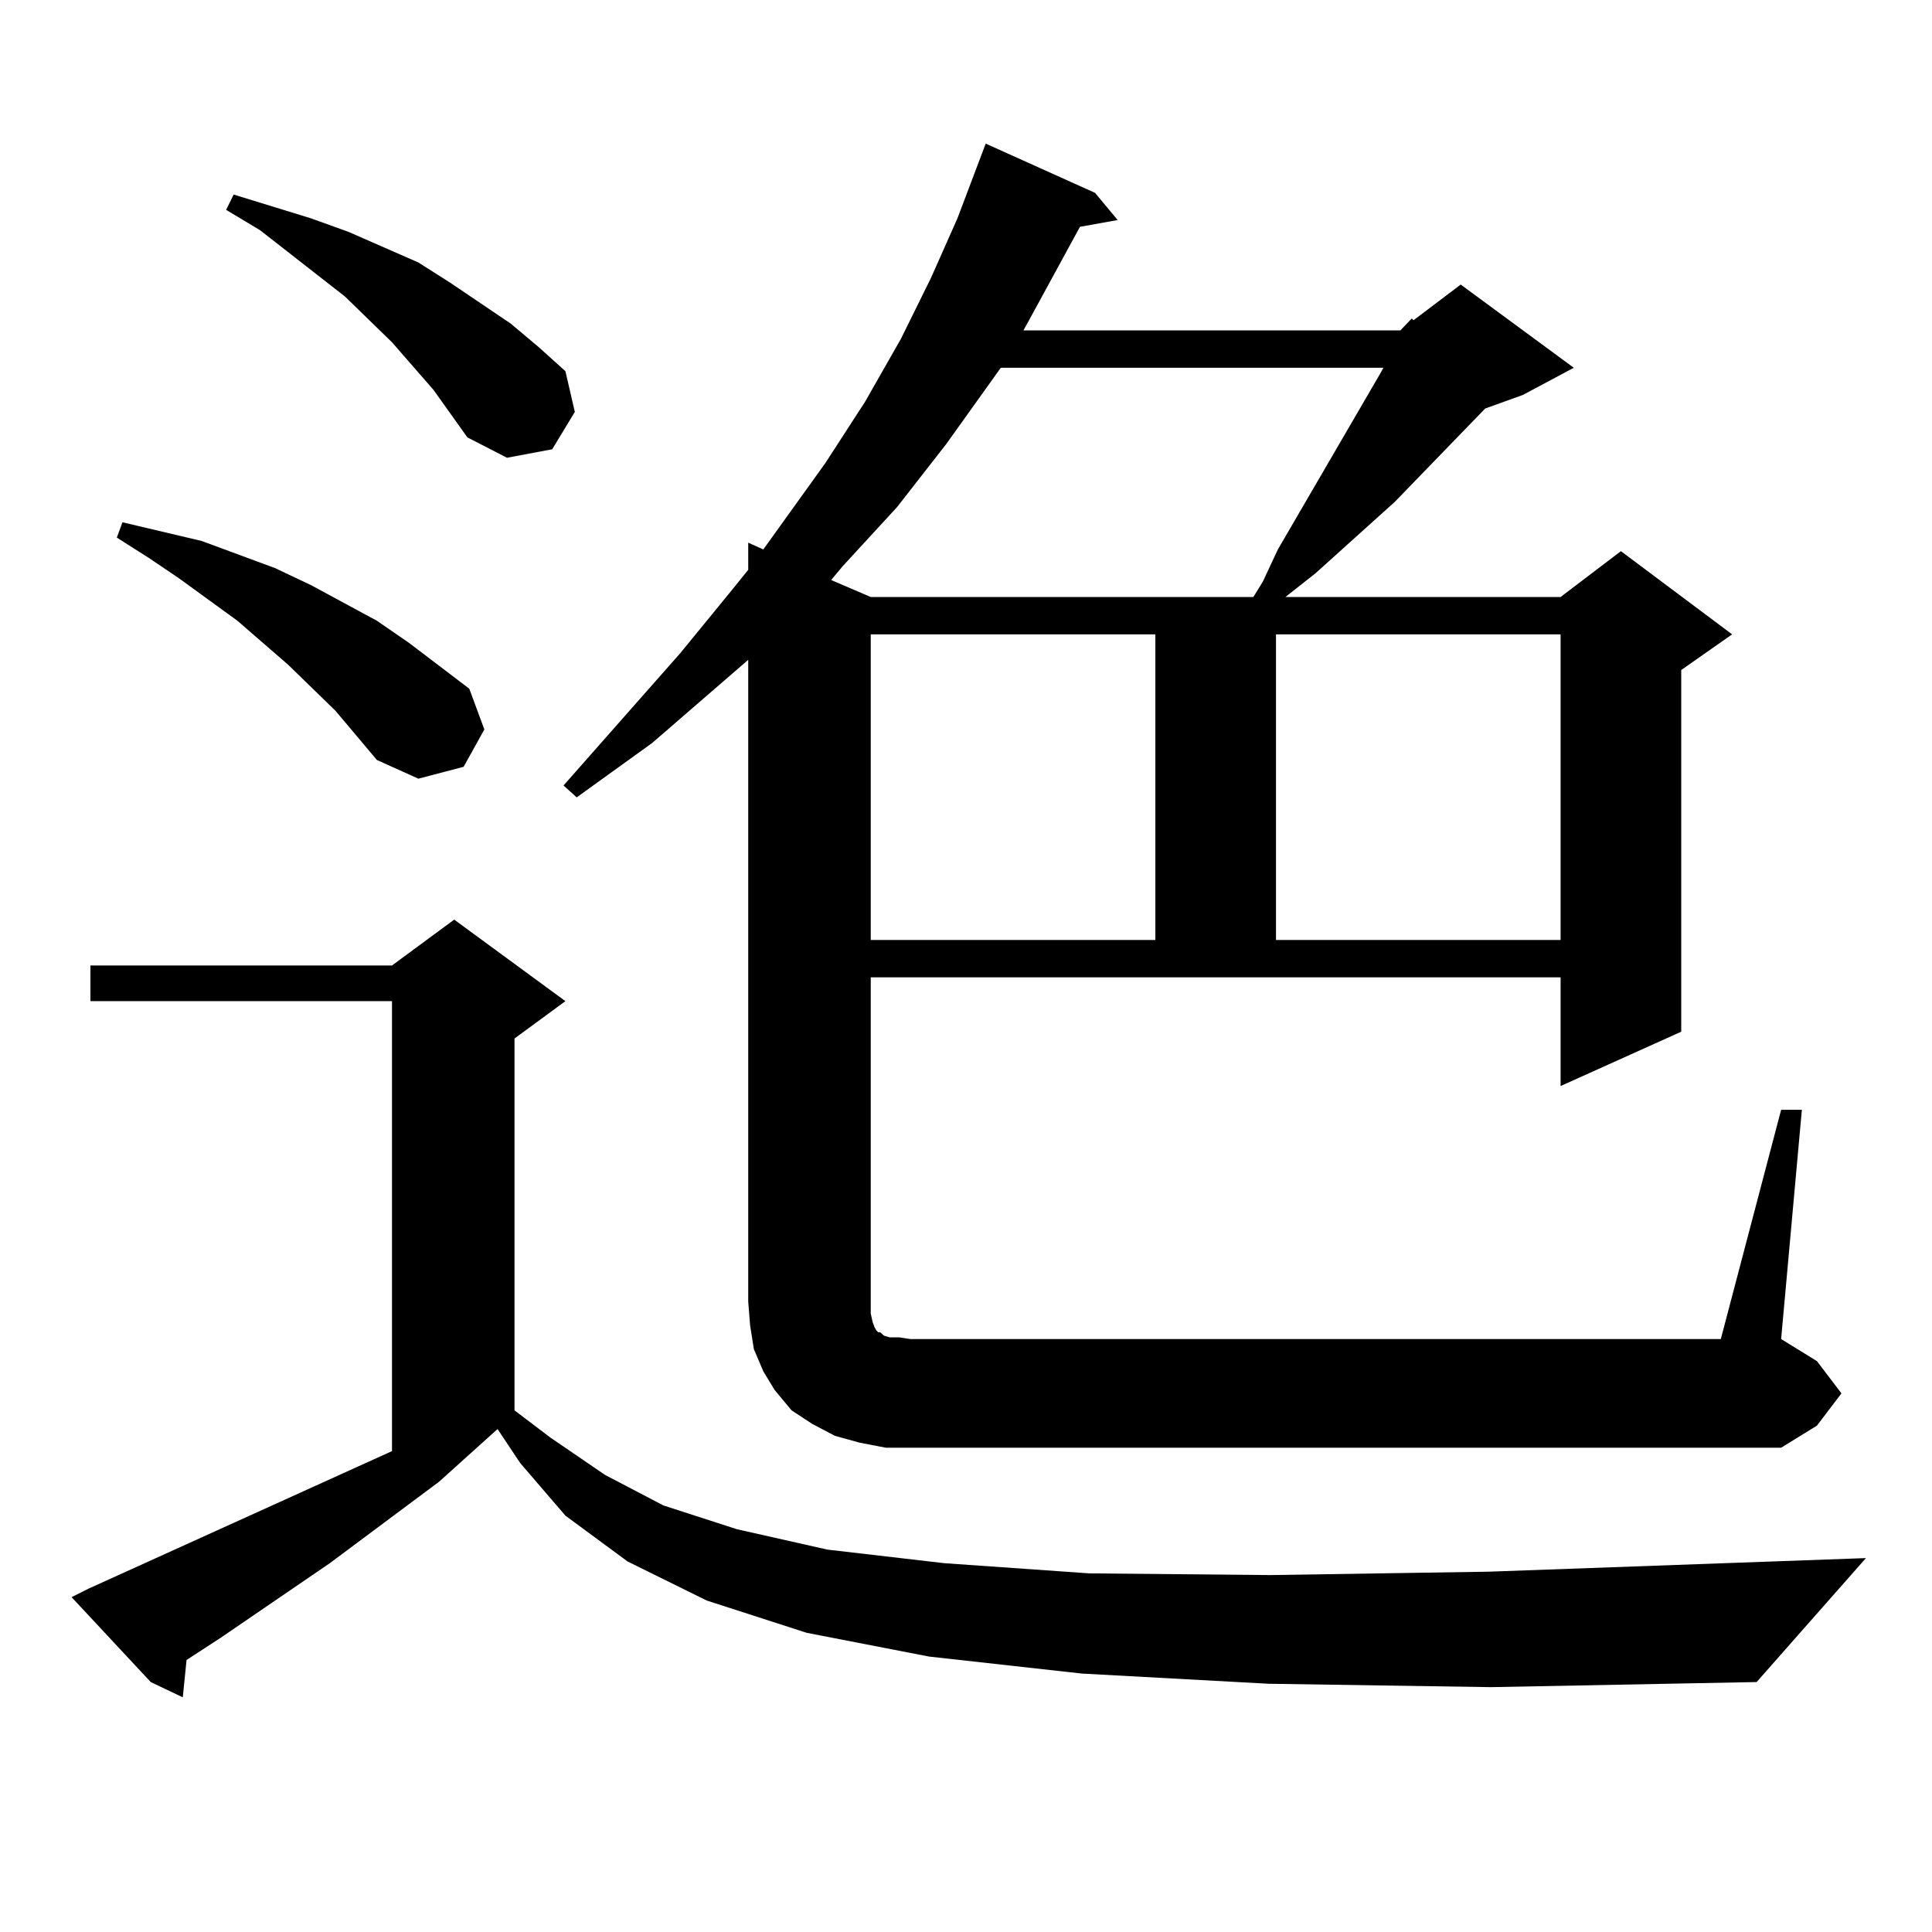
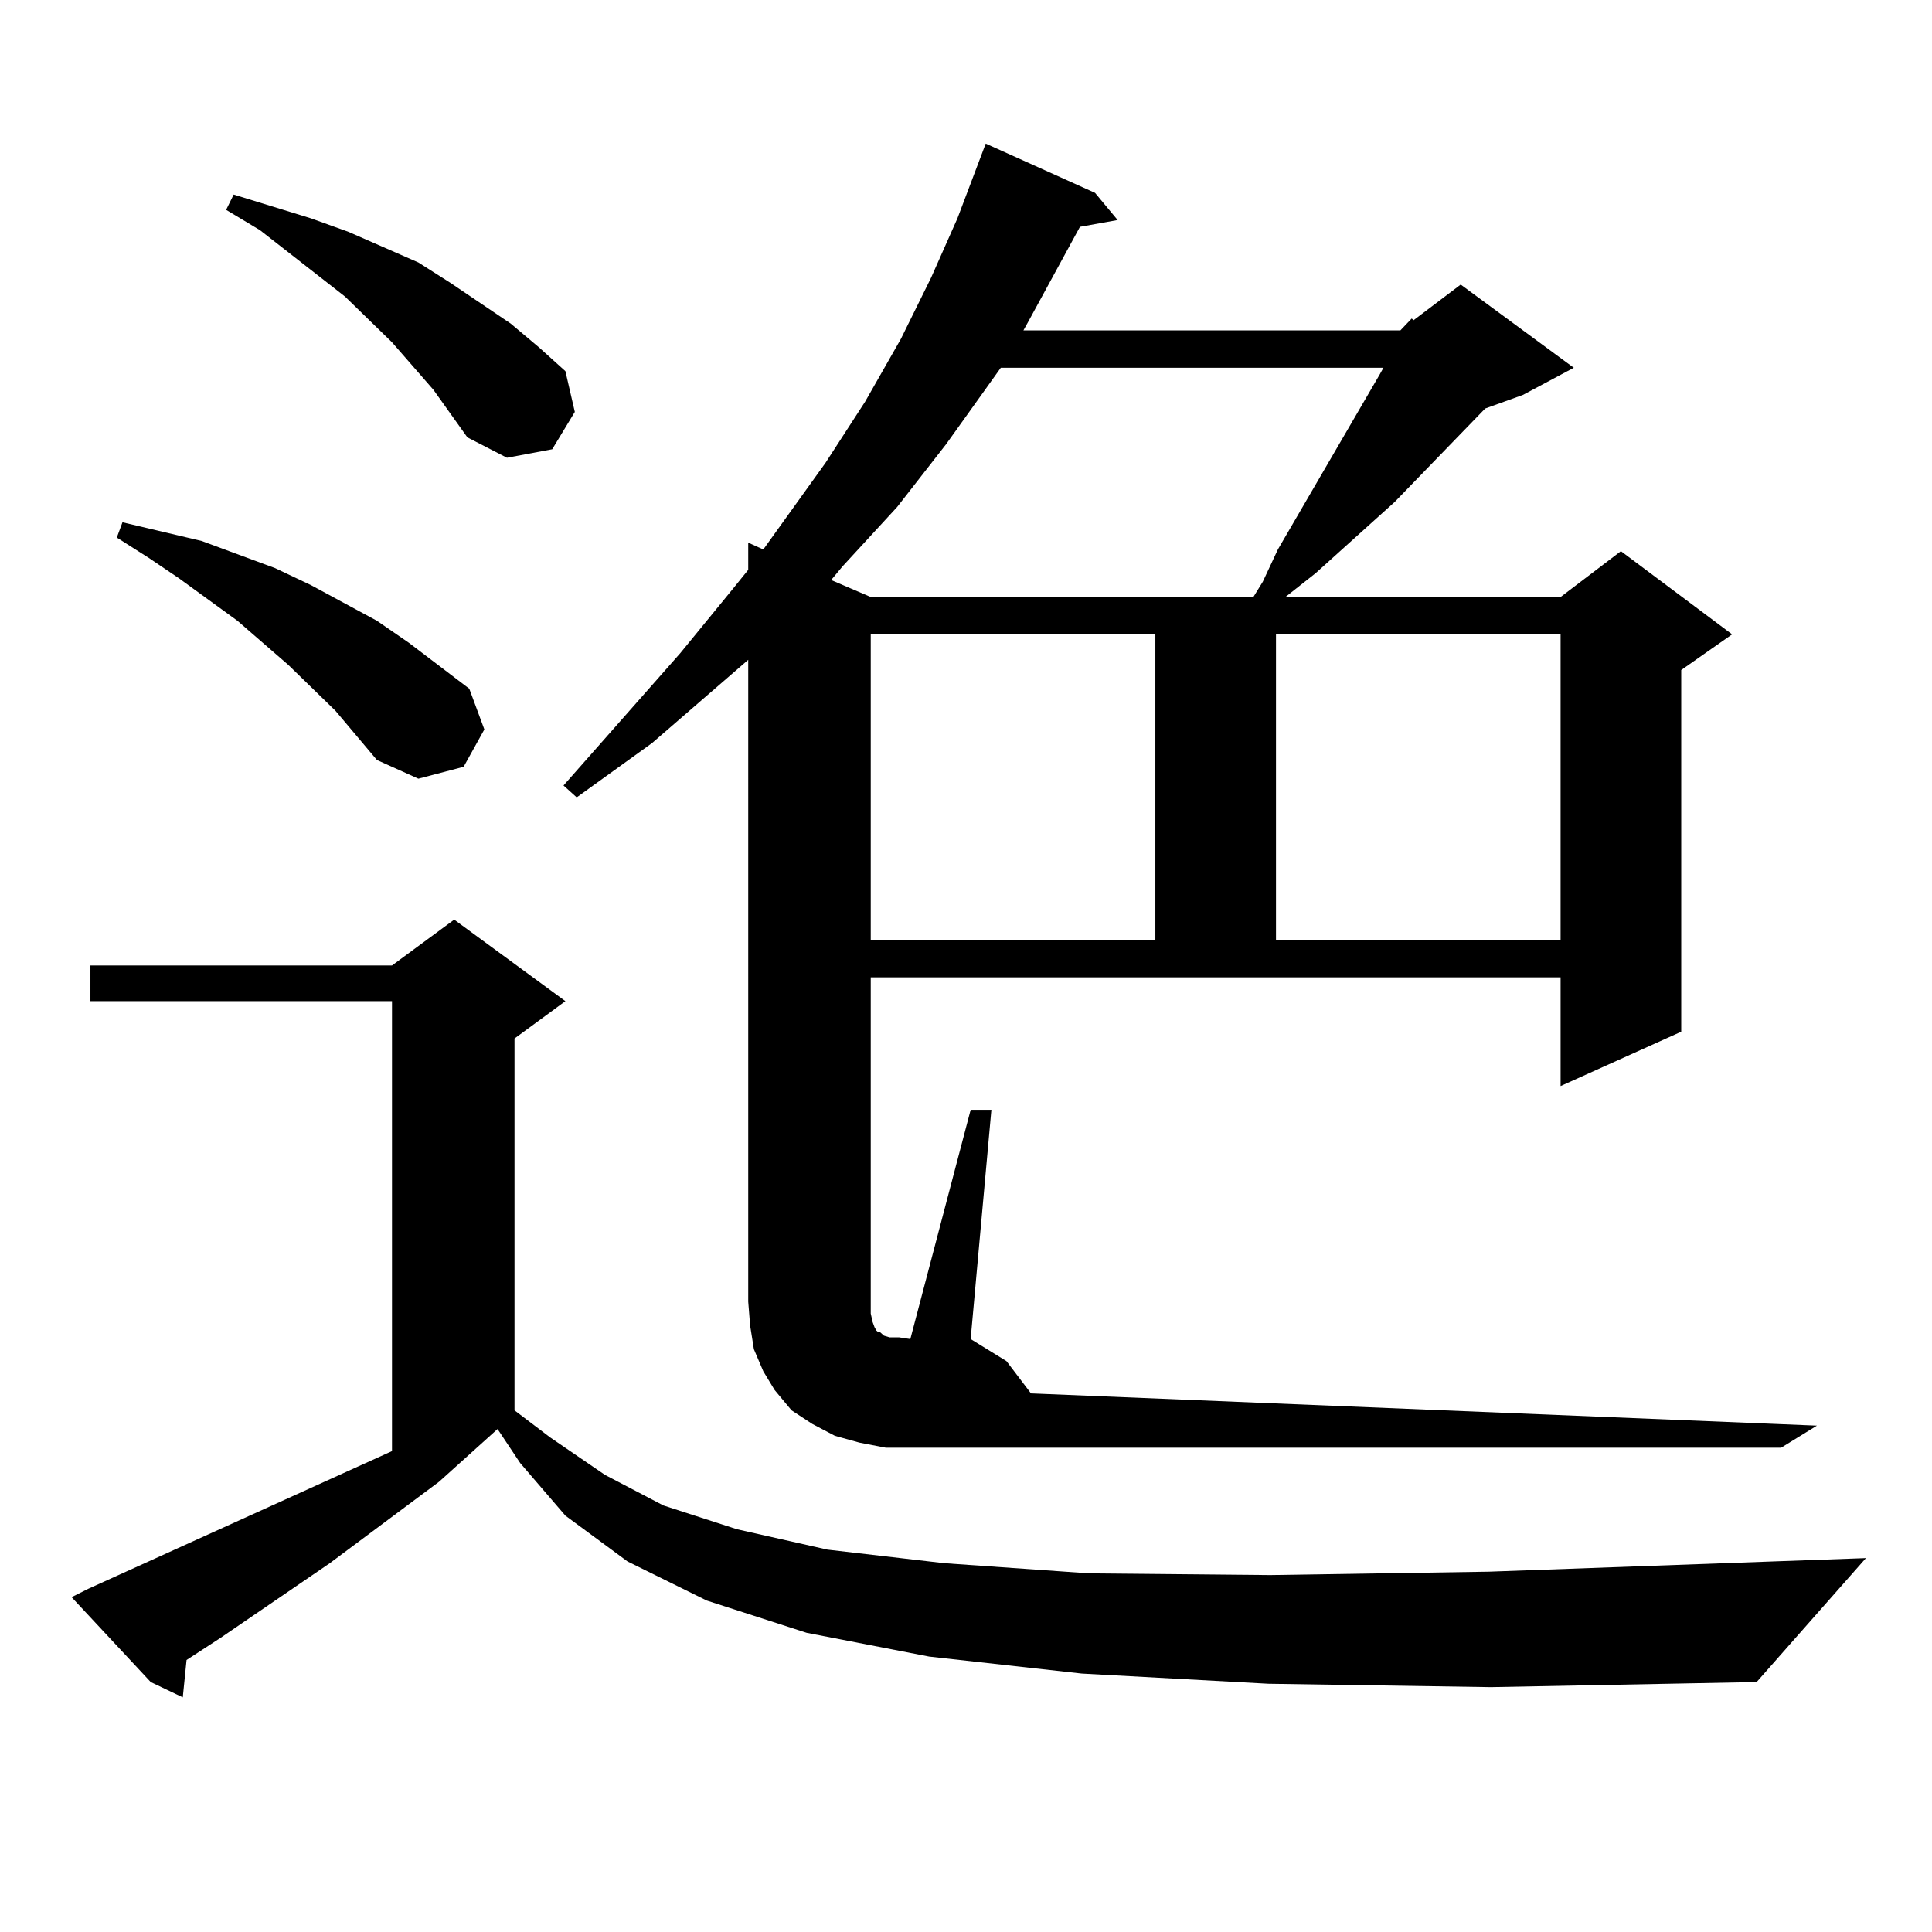
<svg xmlns="http://www.w3.org/2000/svg" version="1.1" id="图层_1" x="0px" y="0px" width="1000px" height="1000px" viewBox="0 0 1000 1000" enable-background="new 0 0 1000 1000" xml:space="preserve">
-   <path d="M656.545,871.504l-96.583-5.273l-79.022-8.789l-63.413-12.305l-51.706-16.699l-40.975-20.215l-32.194-23.73l-23.414-27.246  l-11.707-17.578l-30.243,27.246l-56.584,42.188l-56.584,38.672l-17.561,11.426l-1.951,19.336l-16.585-7.91L37.048,826.68l8.78-4.395  l157.069-71.191v-232.91H46.804v-18.457h156.094l32.194-23.73l57.559,42.188l-26.341,19.336V730l18.536,14.063l28.292,19.336  l30.243,15.82l38.048,12.305l46.828,10.547l60.486,7.031l75.12,5.273l93.656,0.879l113.168-1.758l195.117-7.031l-56.584,64.16  l-137.558,2.637L656.545,871.504z M173.63,367.891l-24.39-23.73L122.9,321.309l-30.243-21.973l-15.609-10.547l-16.585-10.547  l2.927-7.91L104.364,280l38.048,14.063l18.536,8.789l34.146,18.457l16.585,11.426l31.218,23.73l7.805,21.094l-10.731,19.336  l-23.414,6.152l-21.463-9.668L173.63,367.891z M224.361,201.777l-21.463-24.609l-24.39-23.73l-43.901-34.277l-17.561-10.547  l3.902-7.91l39.999,12.305l19.512,7.031l36.097,15.82l16.585,10.547l31.218,21.094l14.634,12.305l13.658,12.305l4.878,21.094  l-11.707,19.336l-23.414,4.395l-20.487-10.547L224.361,201.777z M724.836,171.016l5.854-6.152l0.976,0.879l24.39-18.457  l58.535,43.066l-26.341,14.063l-19.512,7.031l-46.828,48.34l-40.975,36.914l-15.609,12.305h142.436l31.219-23.73l57.56,43.066  l-26.341,18.457v187.207l-62.438,28.125v-56.25H450.696V673.75v6.152l0.976,4.395l0.976,2.637l0.976,1.758l0.976,0.879h0.976  l1.951,1.758l2.927,0.879h4.878l5.854,0.879h419.502l31.219-118.652h10.731l-10.731,118.652l18.536,11.426l12.683,16.699  L940.44,737.91l-18.536,11.426H471.184h-12.683l-13.658-2.637l-12.683-3.516l-11.707-6.152L409.722,730l-8.78-10.547l-5.854-9.668  l-4.878-11.426l-1.951-12.305l-0.976-12.305V341.523l-49.755,43.066l-39.023,28.125l-6.829-6.152l60.486-68.555l27.316-33.398  l7.805-9.668v-14.063l7.805,3.516l32.194-44.824l20.487-31.641l18.536-32.52l15.609-31.641l13.658-30.762l14.634-38.672  l56.584,25.488l11.707,14.063l-19.512,3.516l-26.341,48.34l-2.927,5.273H724.836z M518.012,190.352l-28.292,39.551l-25.365,32.52  l-28.292,30.762l-5.854,7.031l20.487,8.789H648.74l4.878-7.91l7.805-16.699l52.682-90.527l1.951-3.516H518.012z M450.696,328.34  v158.203H598.01V328.34H450.696z M660.447,328.34v158.203h147.313V328.34H660.447z" />
+   <path d="M656.545,871.504l-96.583-5.273l-79.022-8.789l-63.413-12.305l-51.706-16.699l-40.975-20.215l-32.194-23.73l-23.414-27.246  l-11.707-17.578l-30.243,27.246l-56.584,42.188l-56.584,38.672l-17.561,11.426l-1.951,19.336l-16.585-7.91L37.048,826.68l8.78-4.395  l157.069-71.191v-232.91H46.804v-18.457h156.094l32.194-23.73l57.559,42.188l-26.341,19.336V730l18.536,14.063l28.292,19.336  l30.243,15.82l38.048,12.305l46.828,10.547l60.486,7.031l75.12,5.273l93.656,0.879l113.168-1.758l195.117-7.031l-56.584,64.16  l-137.558,2.637L656.545,871.504z M173.63,367.891l-24.39-23.73L122.9,321.309l-30.243-21.973l-15.609-10.547l-16.585-10.547  l2.927-7.91L104.364,280l38.048,14.063l18.536,8.789l34.146,18.457l16.585,11.426l31.218,23.73l7.805,21.094l-10.731,19.336  l-23.414,6.152l-21.463-9.668L173.63,367.891z M224.361,201.777l-21.463-24.609l-24.39-23.73l-43.901-34.277l-17.561-10.547  l3.902-7.91l39.999,12.305l19.512,7.031l36.097,15.82l16.585,10.547l31.218,21.094l14.634,12.305l13.658,12.305l4.878,21.094  l-11.707,19.336l-23.414,4.395l-20.487-10.547L224.361,201.777z M724.836,171.016l5.854-6.152l0.976,0.879l24.39-18.457  l58.535,43.066l-26.341,14.063l-19.512,7.031l-46.828,48.34l-40.975,36.914l-15.609,12.305h142.436l31.219-23.73l57.56,43.066  l-26.341,18.457v187.207l-62.438,28.125v-56.25H450.696V673.75v6.152l0.976,4.395l0.976,2.637l0.976,1.758l0.976,0.879h0.976  l1.951,1.758l2.927,0.879h4.878l5.854,0.879l31.219-118.652h10.731l-10.731,118.652l18.536,11.426l12.683,16.699  L940.44,737.91l-18.536,11.426H471.184h-12.683l-13.658-2.637l-12.683-3.516l-11.707-6.152L409.722,730l-8.78-10.547l-5.854-9.668  l-4.878-11.426l-1.951-12.305l-0.976-12.305V341.523l-49.755,43.066l-39.023,28.125l-6.829-6.152l60.486-68.555l27.316-33.398  l7.805-9.668v-14.063l7.805,3.516l32.194-44.824l20.487-31.641l18.536-32.52l15.609-31.641l13.658-30.762l14.634-38.672  l56.584,25.488l11.707,14.063l-19.512,3.516l-26.341,48.34l-2.927,5.273H724.836z M518.012,190.352l-28.292,39.551l-25.365,32.52  l-28.292,30.762l-5.854,7.031l20.487,8.789H648.74l4.878-7.91l7.805-16.699l52.682-90.527l1.951-3.516H518.012z M450.696,328.34  v158.203H598.01V328.34H450.696z M660.447,328.34v158.203h147.313V328.34H660.447z" />
</svg>